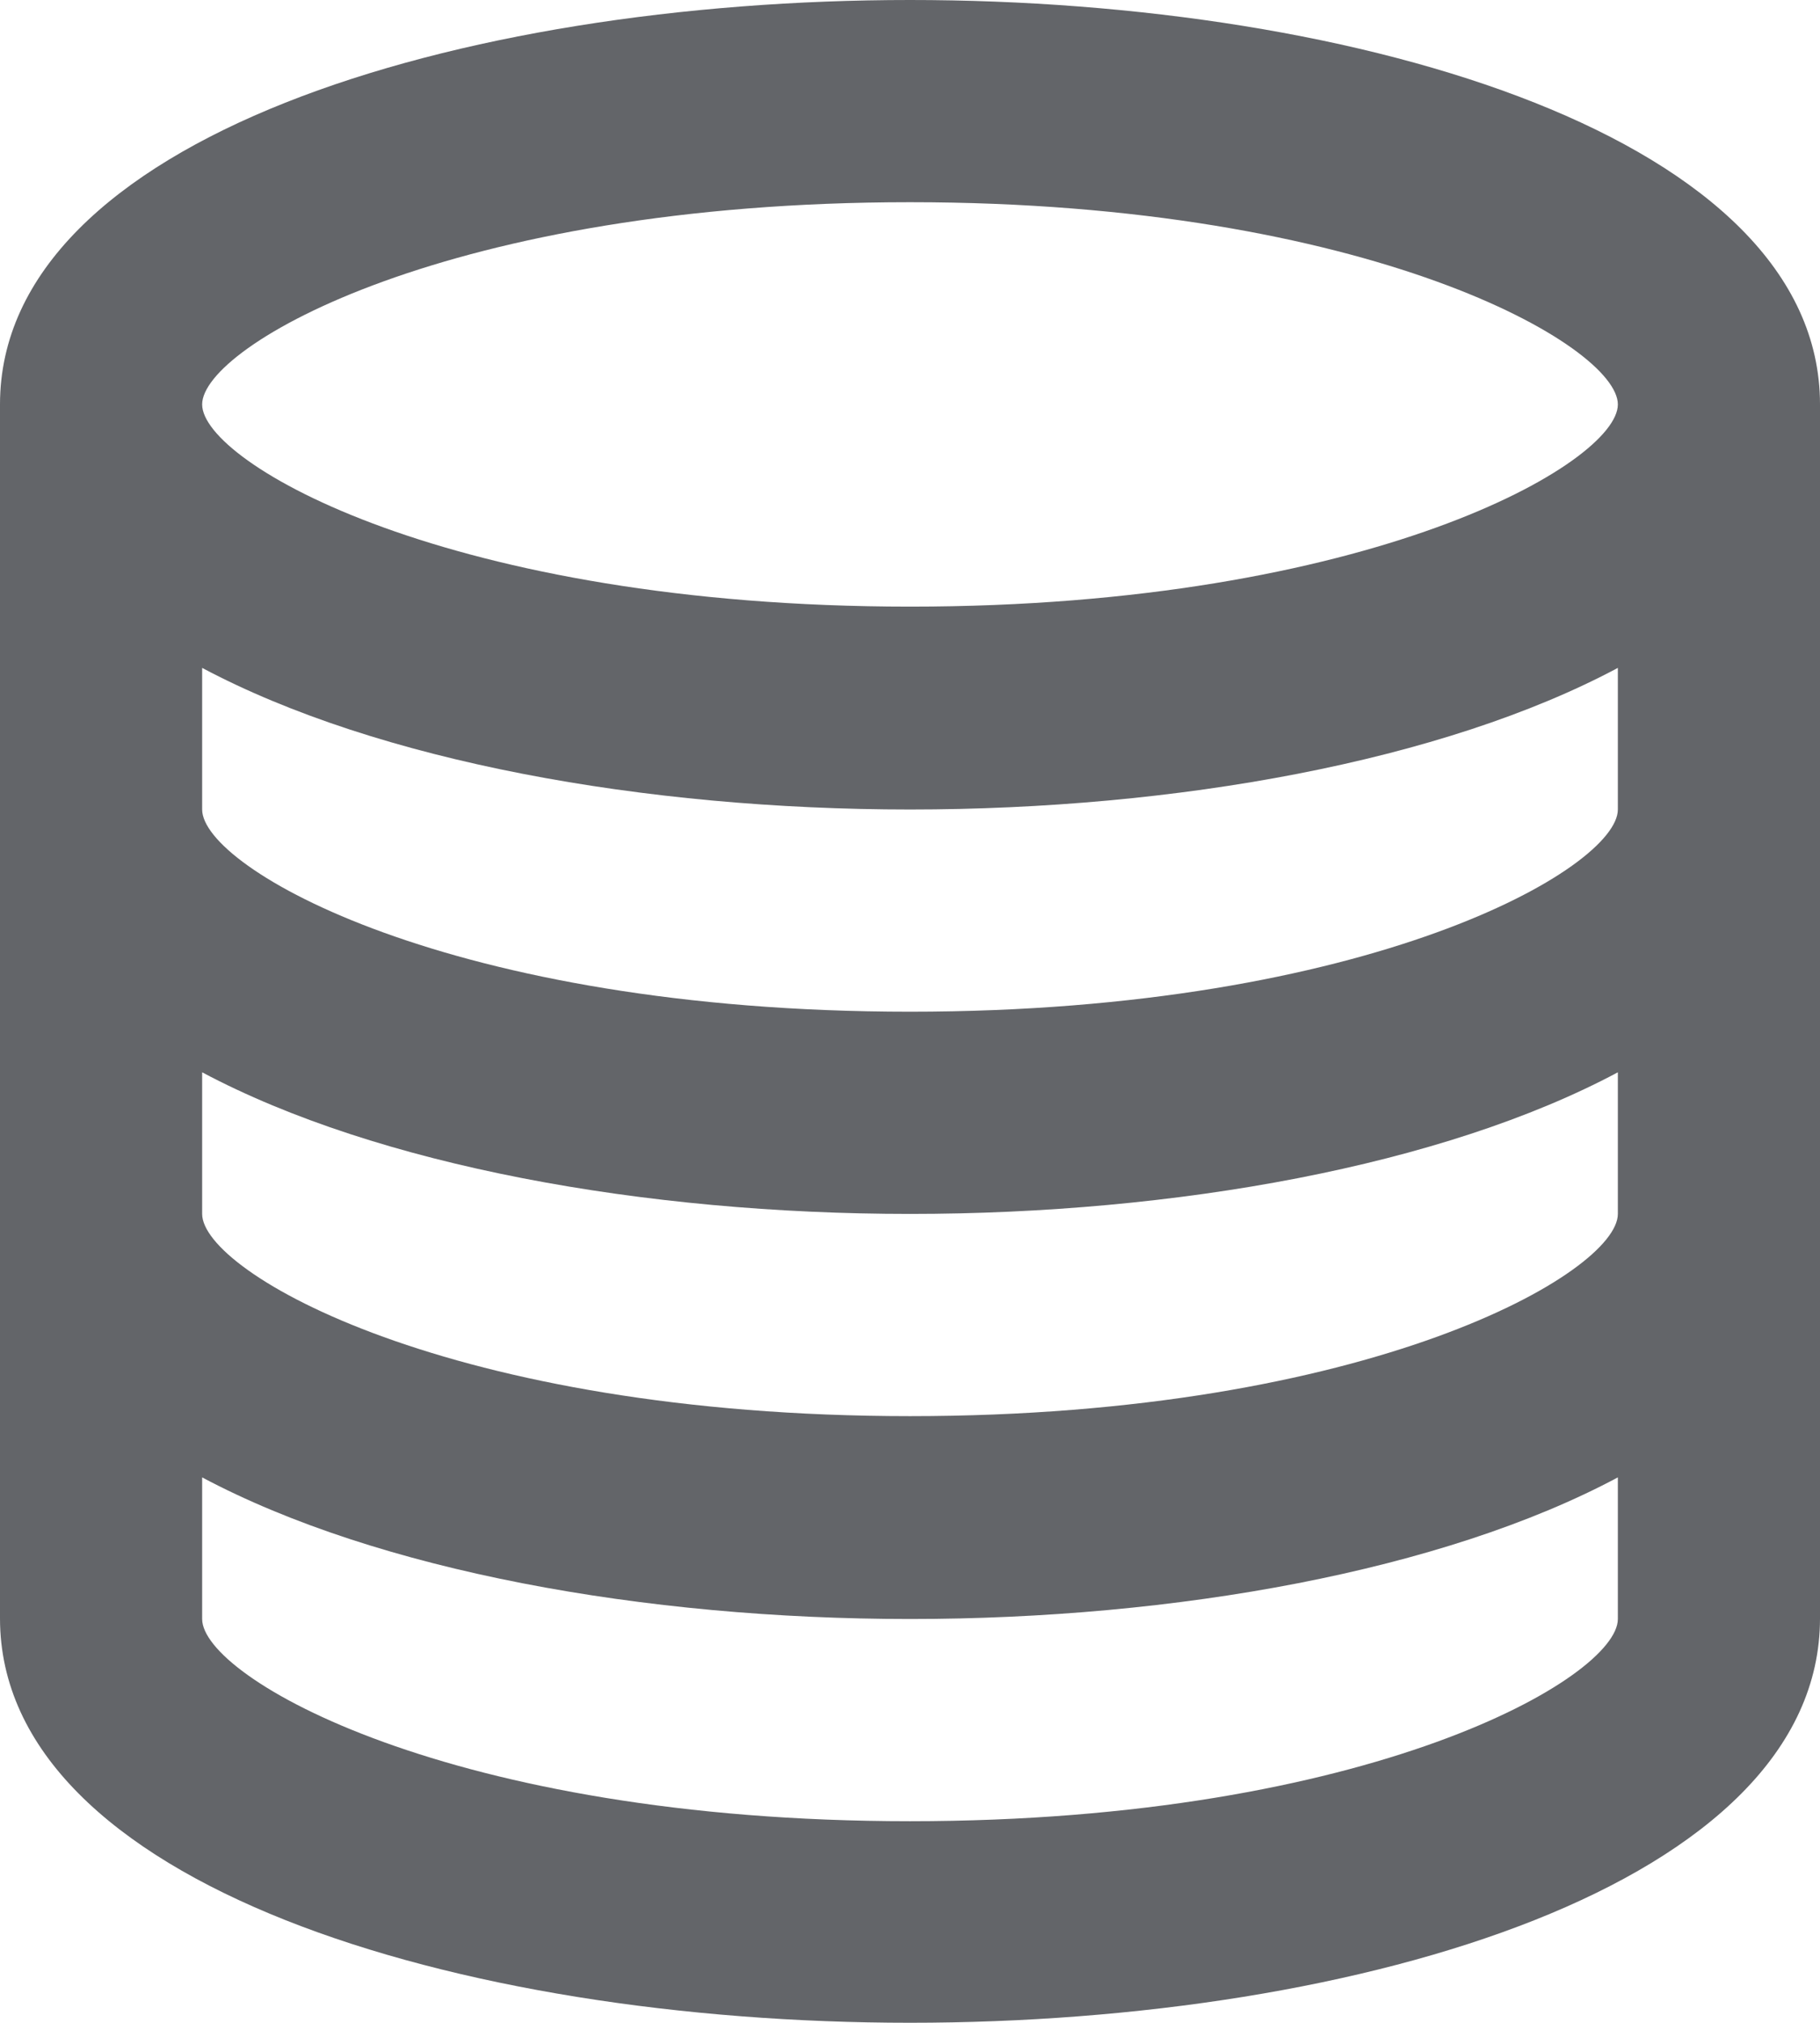
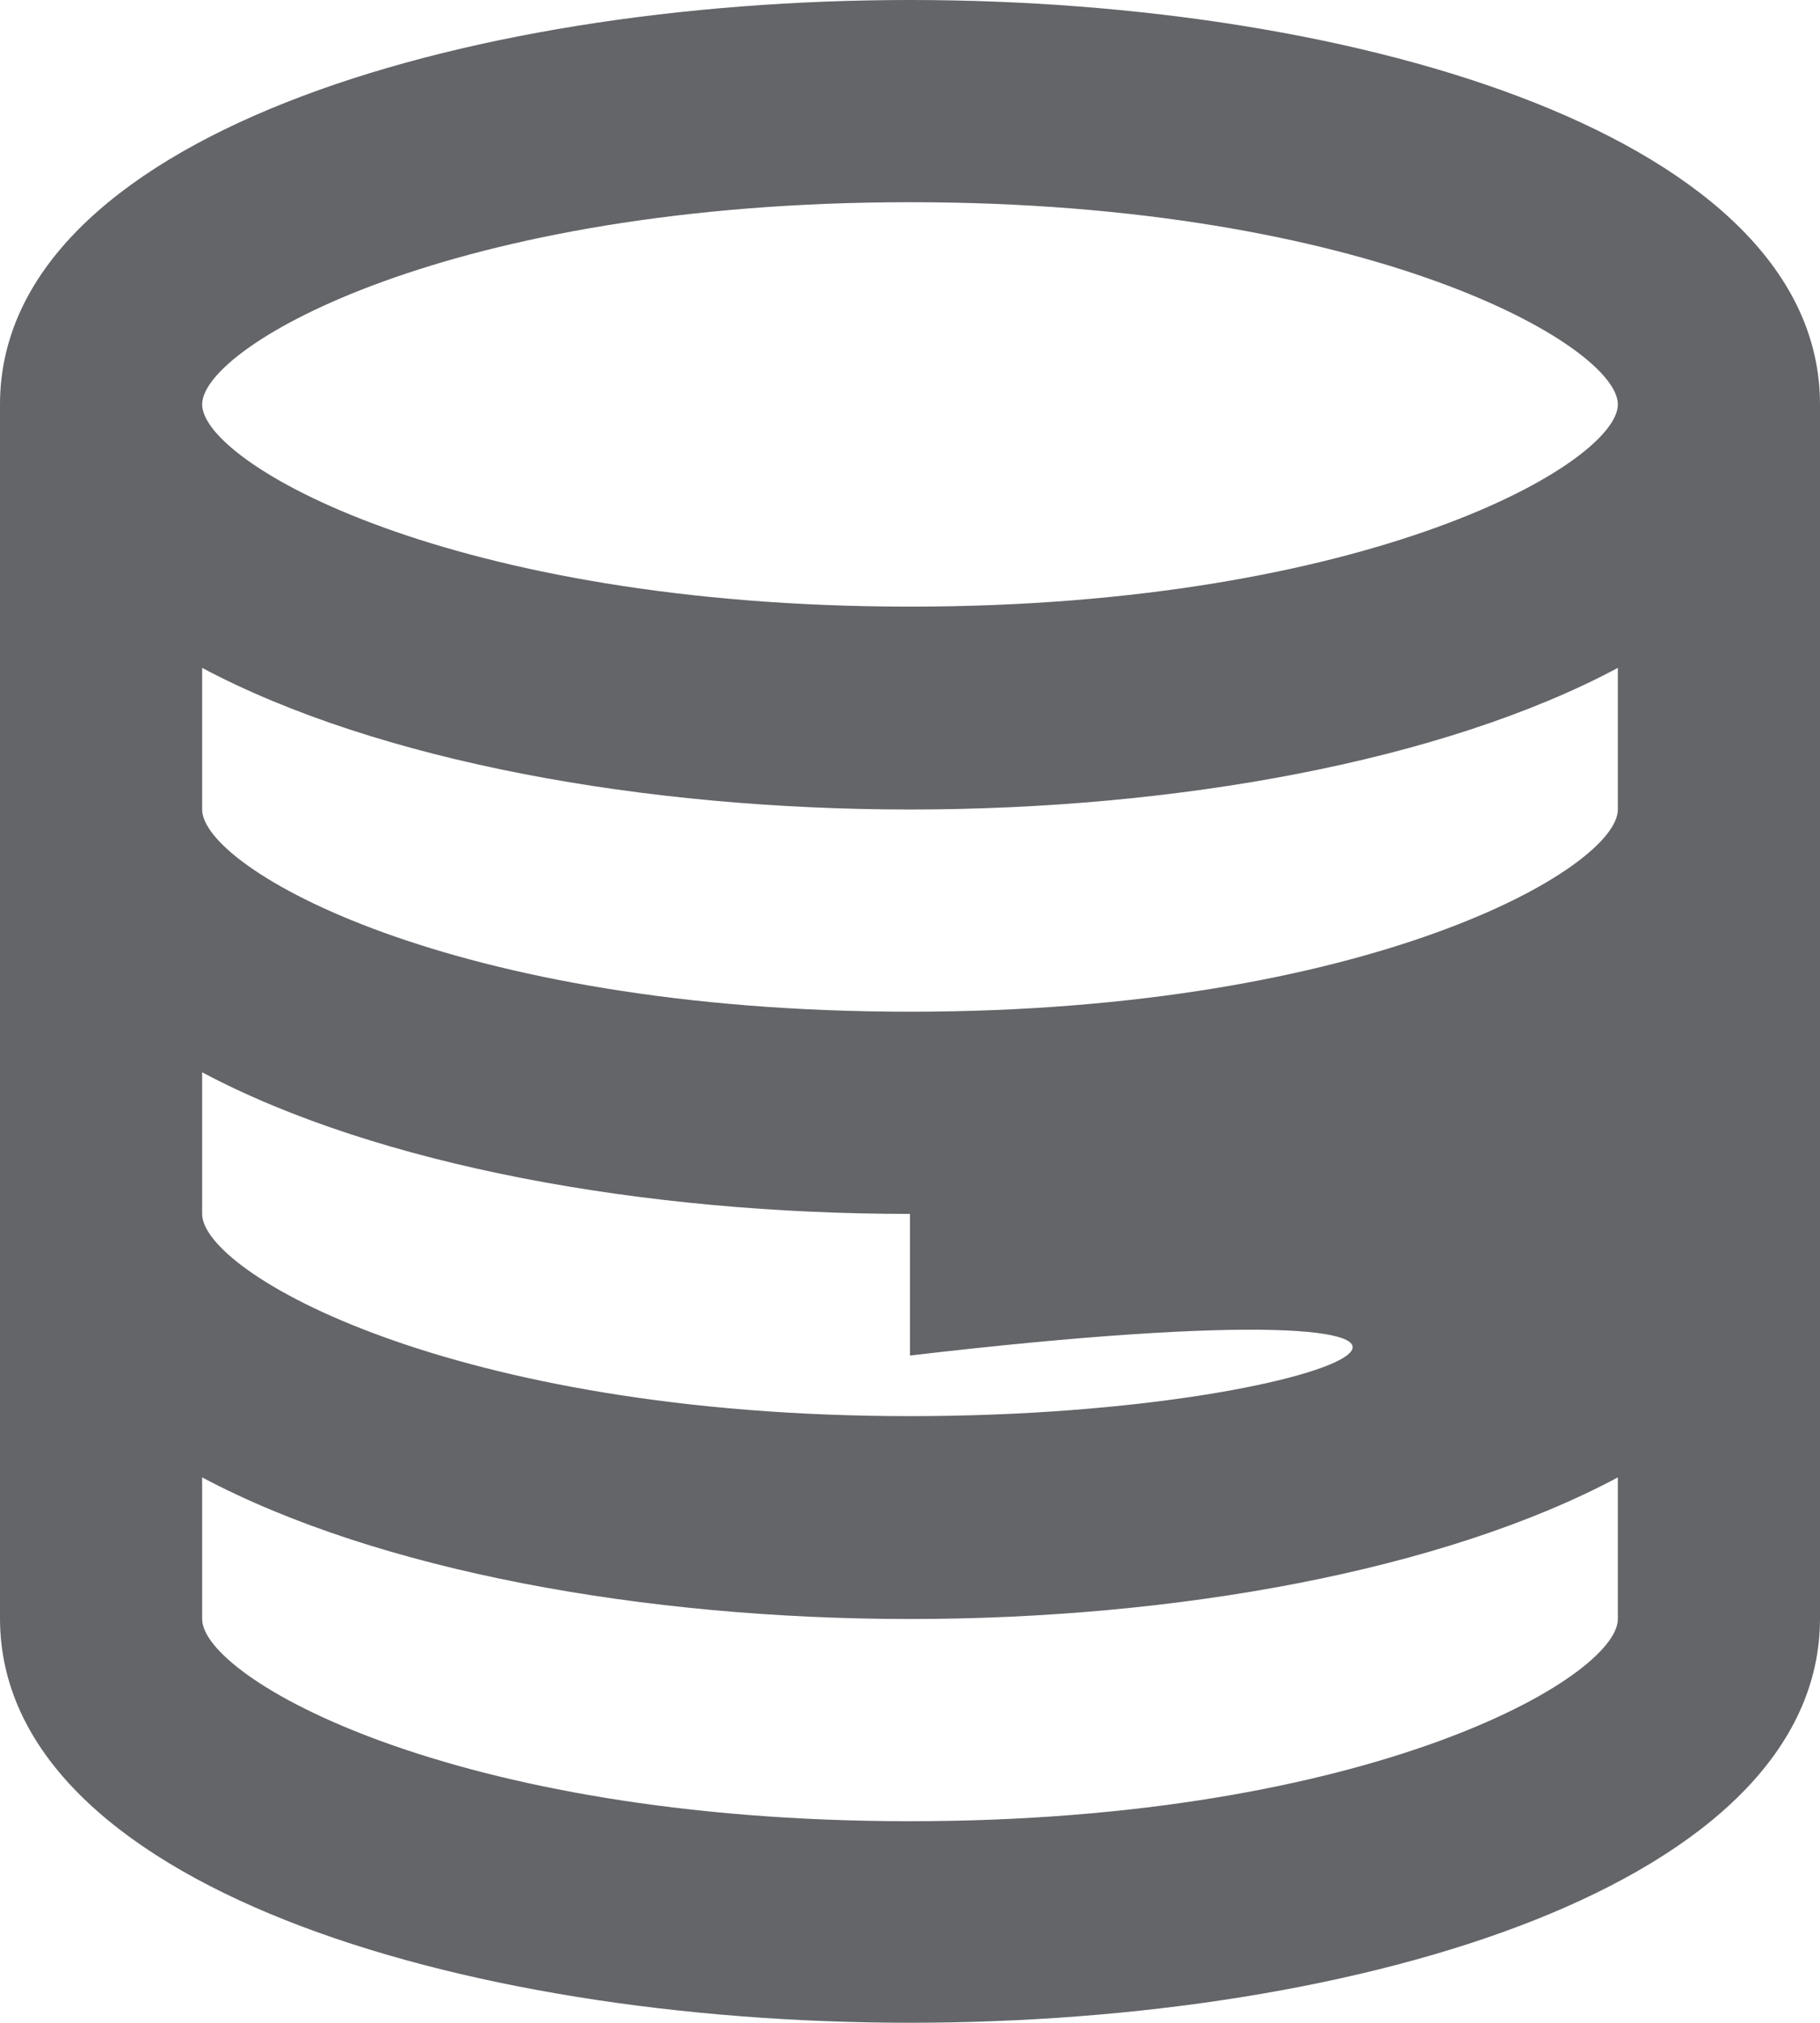
<svg xmlns="http://www.w3.org/2000/svg" version="1.1" id="Layer_1" x="0px" y="0px" viewBox="0 0 276.4 307.1" style="enable-background:new 0 0 276.4 307.1;" xml:space="preserve">
  <style type="text/css">
	.st0{fill:#636569;}
</style>
-   <path class="st0" d="M138.2,0C69.5,0,0,21.1,0,61.4v184.3c0,40.3,69.5,61.4,138.2,61.4s138.2-21.1,138.2-61.4V61.4  C276.4,21.1,206.9,0,138.2,0z M138.2,30.7c69.8,0,107.5,21.8,107.5,30.7S208,92.1,138.2,92.1S30.7,70.3,30.7,61.4  S68.4,30.7,138.2,30.7z M138.2,276.5c-69.8,0-107.5-21.8-107.5-30.7v-21.5c26.7,14.2,67.2,21.5,107.5,21.5s80.9-7.3,107.5-21.5v21.5  C245.7,254.7,208,276.5,138.2,276.5z M138.2,215c-69.8,0-107.5-21.8-107.5-30.7v-21.5c26.7,14.2,67.2,21.5,107.5,21.5  s80.9-7.3,107.5-21.5v21.5C245.7,193.2,208,215,138.2,215z M138.2,153.6c-69.8,0-107.5-21.8-107.5-30.7v-21.5  c26.7,14.2,67.2,21.5,107.5,21.5s80.9-7.3,107.5-21.5v21.5C245.7,131.8,208,153.6,138.2,153.6z" />
+   <path class="st0" d="M138.2,0C69.5,0,0,21.1,0,61.4v184.3c0,40.3,69.5,61.4,138.2,61.4s138.2-21.1,138.2-61.4V61.4  C276.4,21.1,206.9,0,138.2,0z M138.2,30.7c69.8,0,107.5,21.8,107.5,30.7S208,92.1,138.2,92.1S30.7,70.3,30.7,61.4  S68.4,30.7,138.2,30.7z M138.2,276.5c-69.8,0-107.5-21.8-107.5-30.7v-21.5c26.7,14.2,67.2,21.5,107.5,21.5s80.9-7.3,107.5-21.5v21.5  C245.7,254.7,208,276.5,138.2,276.5z M138.2,215c-69.8,0-107.5-21.8-107.5-30.7v-21.5c26.7,14.2,67.2,21.5,107.5,21.5  v21.5C245.7,193.2,208,215,138.2,215z M138.2,153.6c-69.8,0-107.5-21.8-107.5-30.7v-21.5  c26.7,14.2,67.2,21.5,107.5,21.5s80.9-7.3,107.5-21.5v21.5C245.7,131.8,208,153.6,138.2,153.6z" />
</svg>